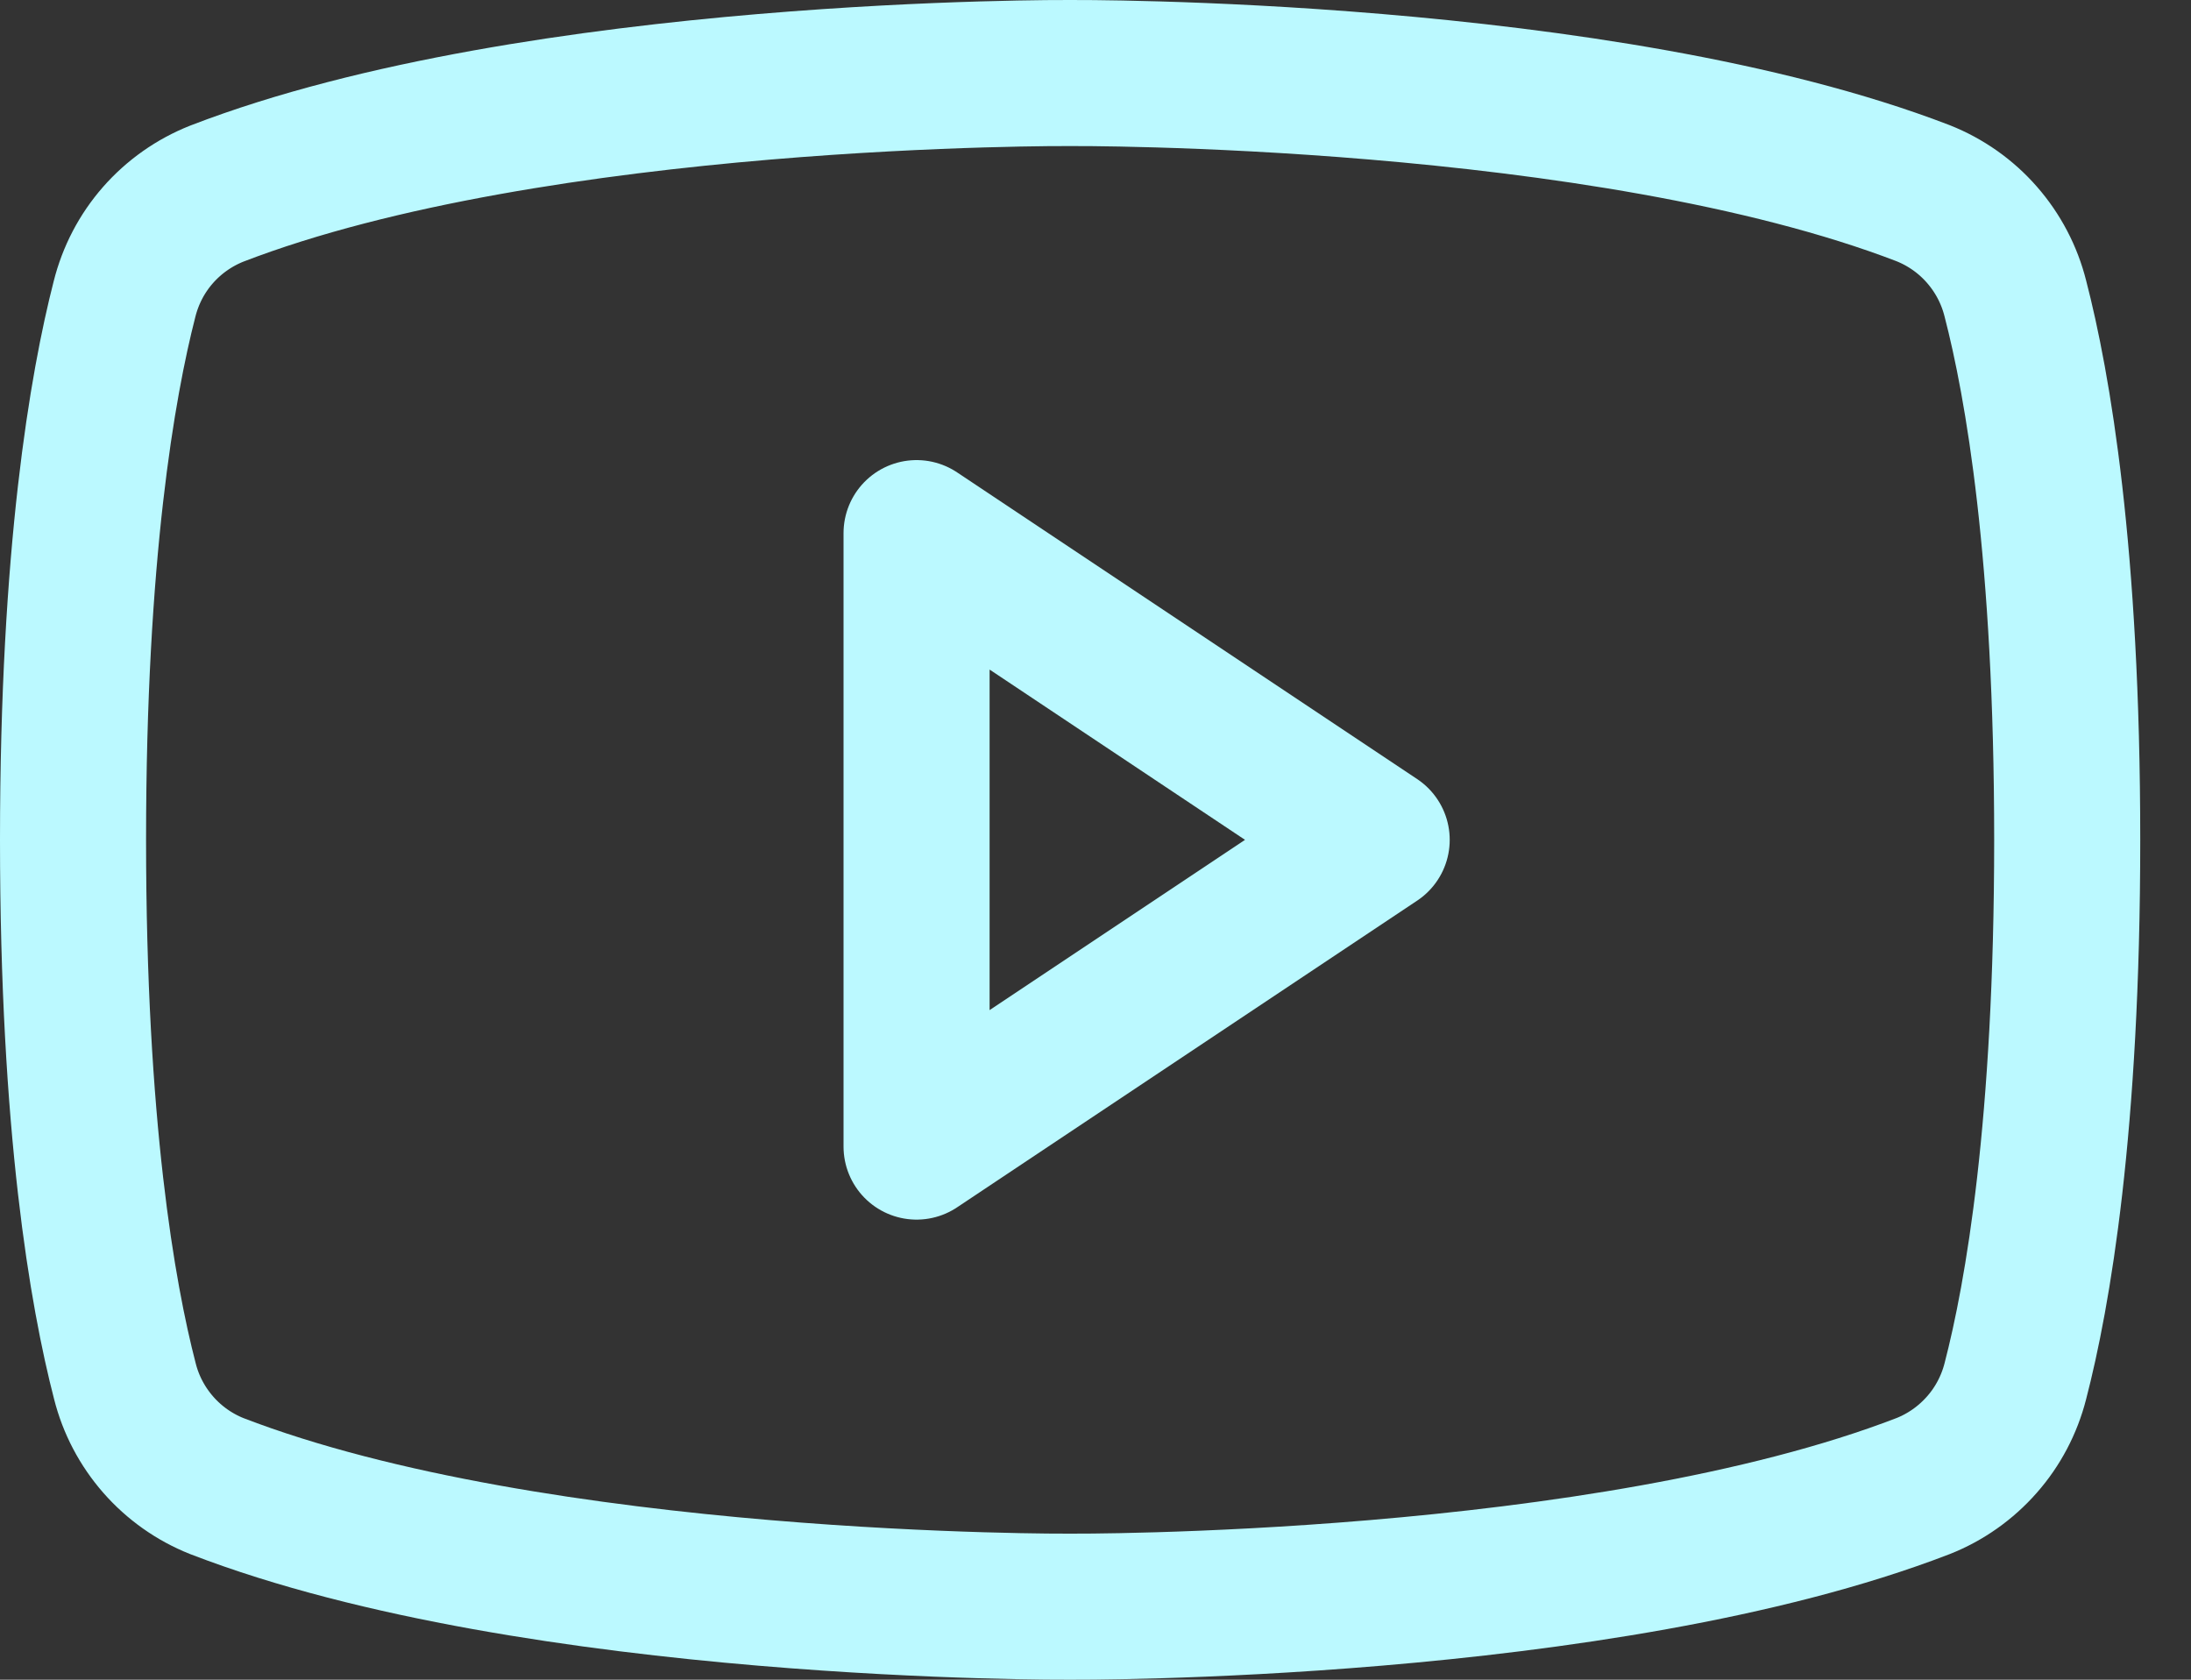
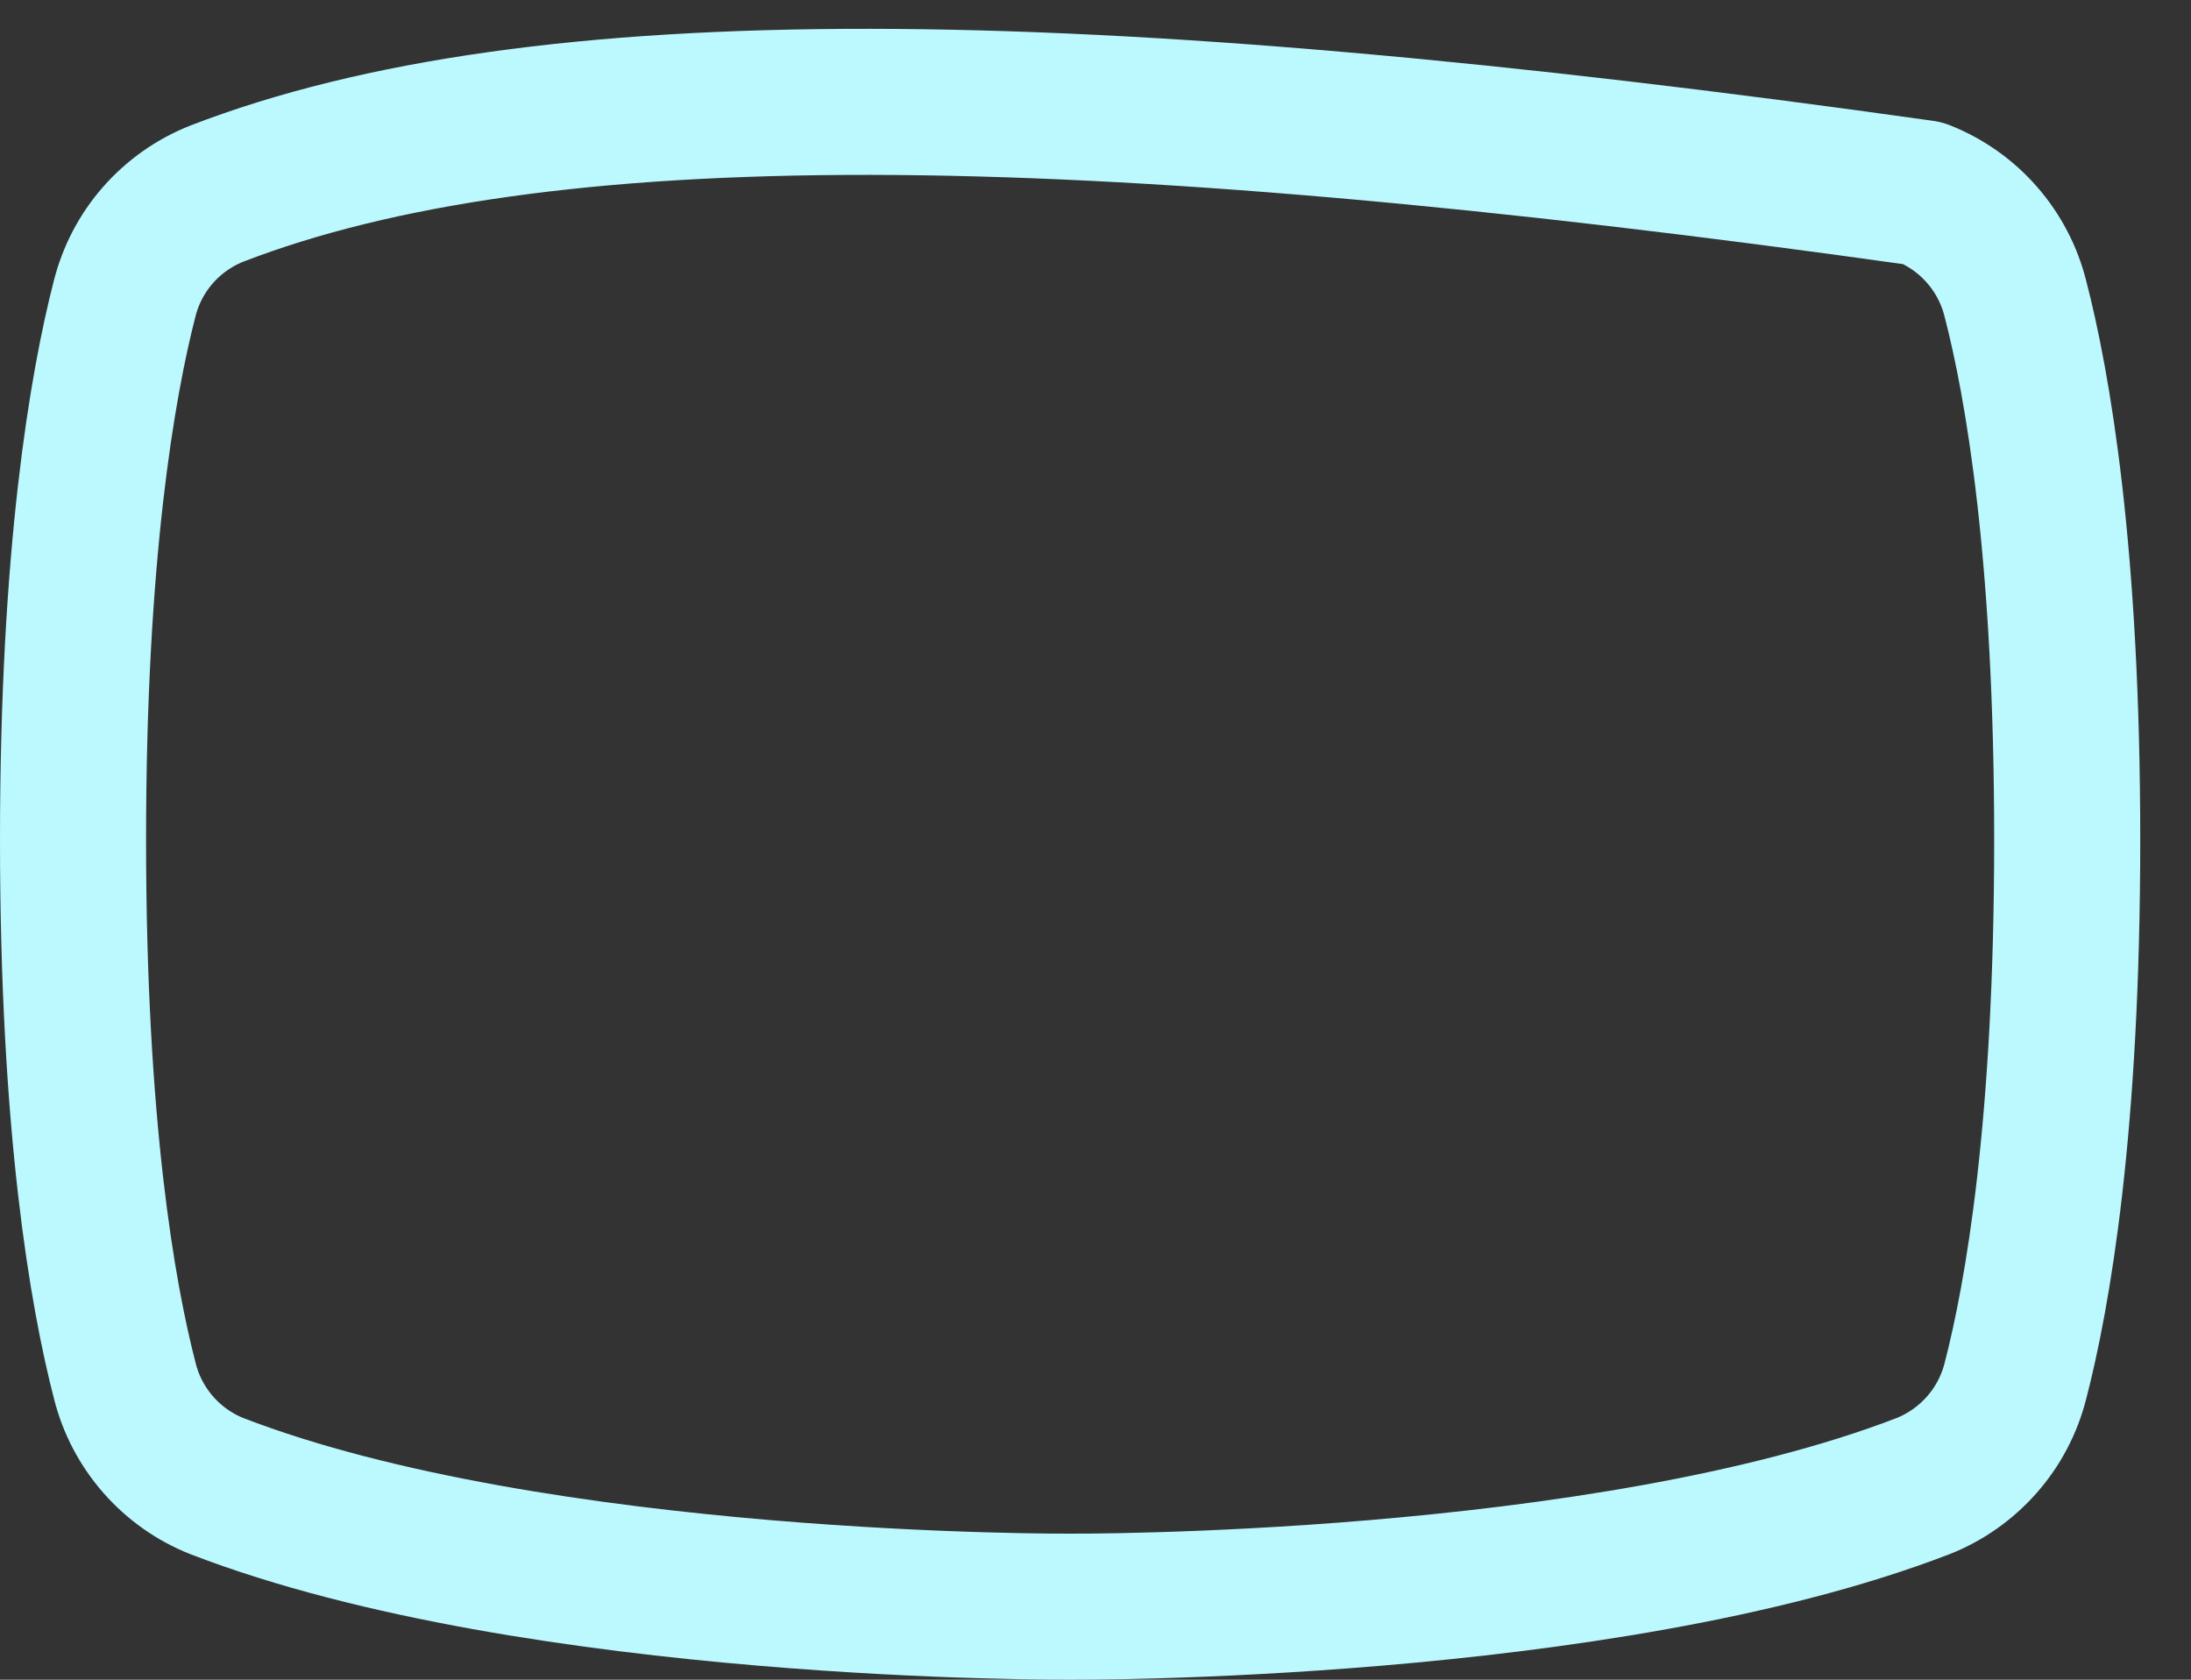
<svg xmlns="http://www.w3.org/2000/svg" width="30" height="23" viewBox="0 0 30 23" fill="none">
  <rect x="0" y="0" width="30" height="23" fill="#333333" stroke="none" />
-   <path d="M18.85 11.5L12.55 7.3V15.7L18.85 11.5Z" stroke="#BBF9FF" stroke-width="2" stroke-linecap="round" stroke-linejoin="round" />
-   <path d="M1 11.5C1 15.426 1.403 17.728 1.71 18.912C1.791 19.234 1.948 19.532 2.167 19.782C2.385 20.031 2.66 20.226 2.969 20.349C7.368 22.046 14.65 22 14.65 22C14.65 22 21.931 22.046 26.331 20.349C26.64 20.227 26.916 20.032 27.136 19.782C27.356 19.533 27.513 19.234 27.595 18.912C27.902 17.73 28.305 15.426 28.305 11.5C28.305 7.574 27.902 5.272 27.595 4.088C27.514 3.765 27.357 3.465 27.137 3.214C26.918 2.963 26.641 2.768 26.331 2.645C21.931 0.954 14.65 1 14.65 1C14.65 1 7.368 0.954 2.969 2.651C2.659 2.774 2.382 2.969 2.162 3.22C1.942 3.471 1.786 3.771 1.705 4.095C1.403 5.271 1 7.574 1 11.5Z" stroke="#BBF9FF" stroke-width="2" stroke-linecap="round" stroke-linejoin="round" />
+   <path d="M1 11.5C1 15.426 1.403 17.728 1.71 18.912C1.791 19.234 1.948 19.532 2.167 19.782C2.385 20.031 2.66 20.226 2.969 20.349C7.368 22.046 14.65 22 14.65 22C14.65 22 21.931 22.046 26.331 20.349C26.64 20.227 26.916 20.032 27.136 19.782C27.356 19.533 27.513 19.234 27.595 18.912C27.902 17.73 28.305 15.426 28.305 11.5C28.305 7.574 27.902 5.272 27.595 4.088C27.514 3.765 27.357 3.465 27.137 3.214C26.918 2.963 26.641 2.768 26.331 2.645C14.65 1 7.368 0.954 2.969 2.651C2.659 2.774 2.382 2.969 2.162 3.22C1.942 3.471 1.786 3.771 1.705 4.095C1.403 5.271 1 7.574 1 11.5Z" stroke="#BBF9FF" stroke-width="2" stroke-linecap="round" stroke-linejoin="round" />
</svg>